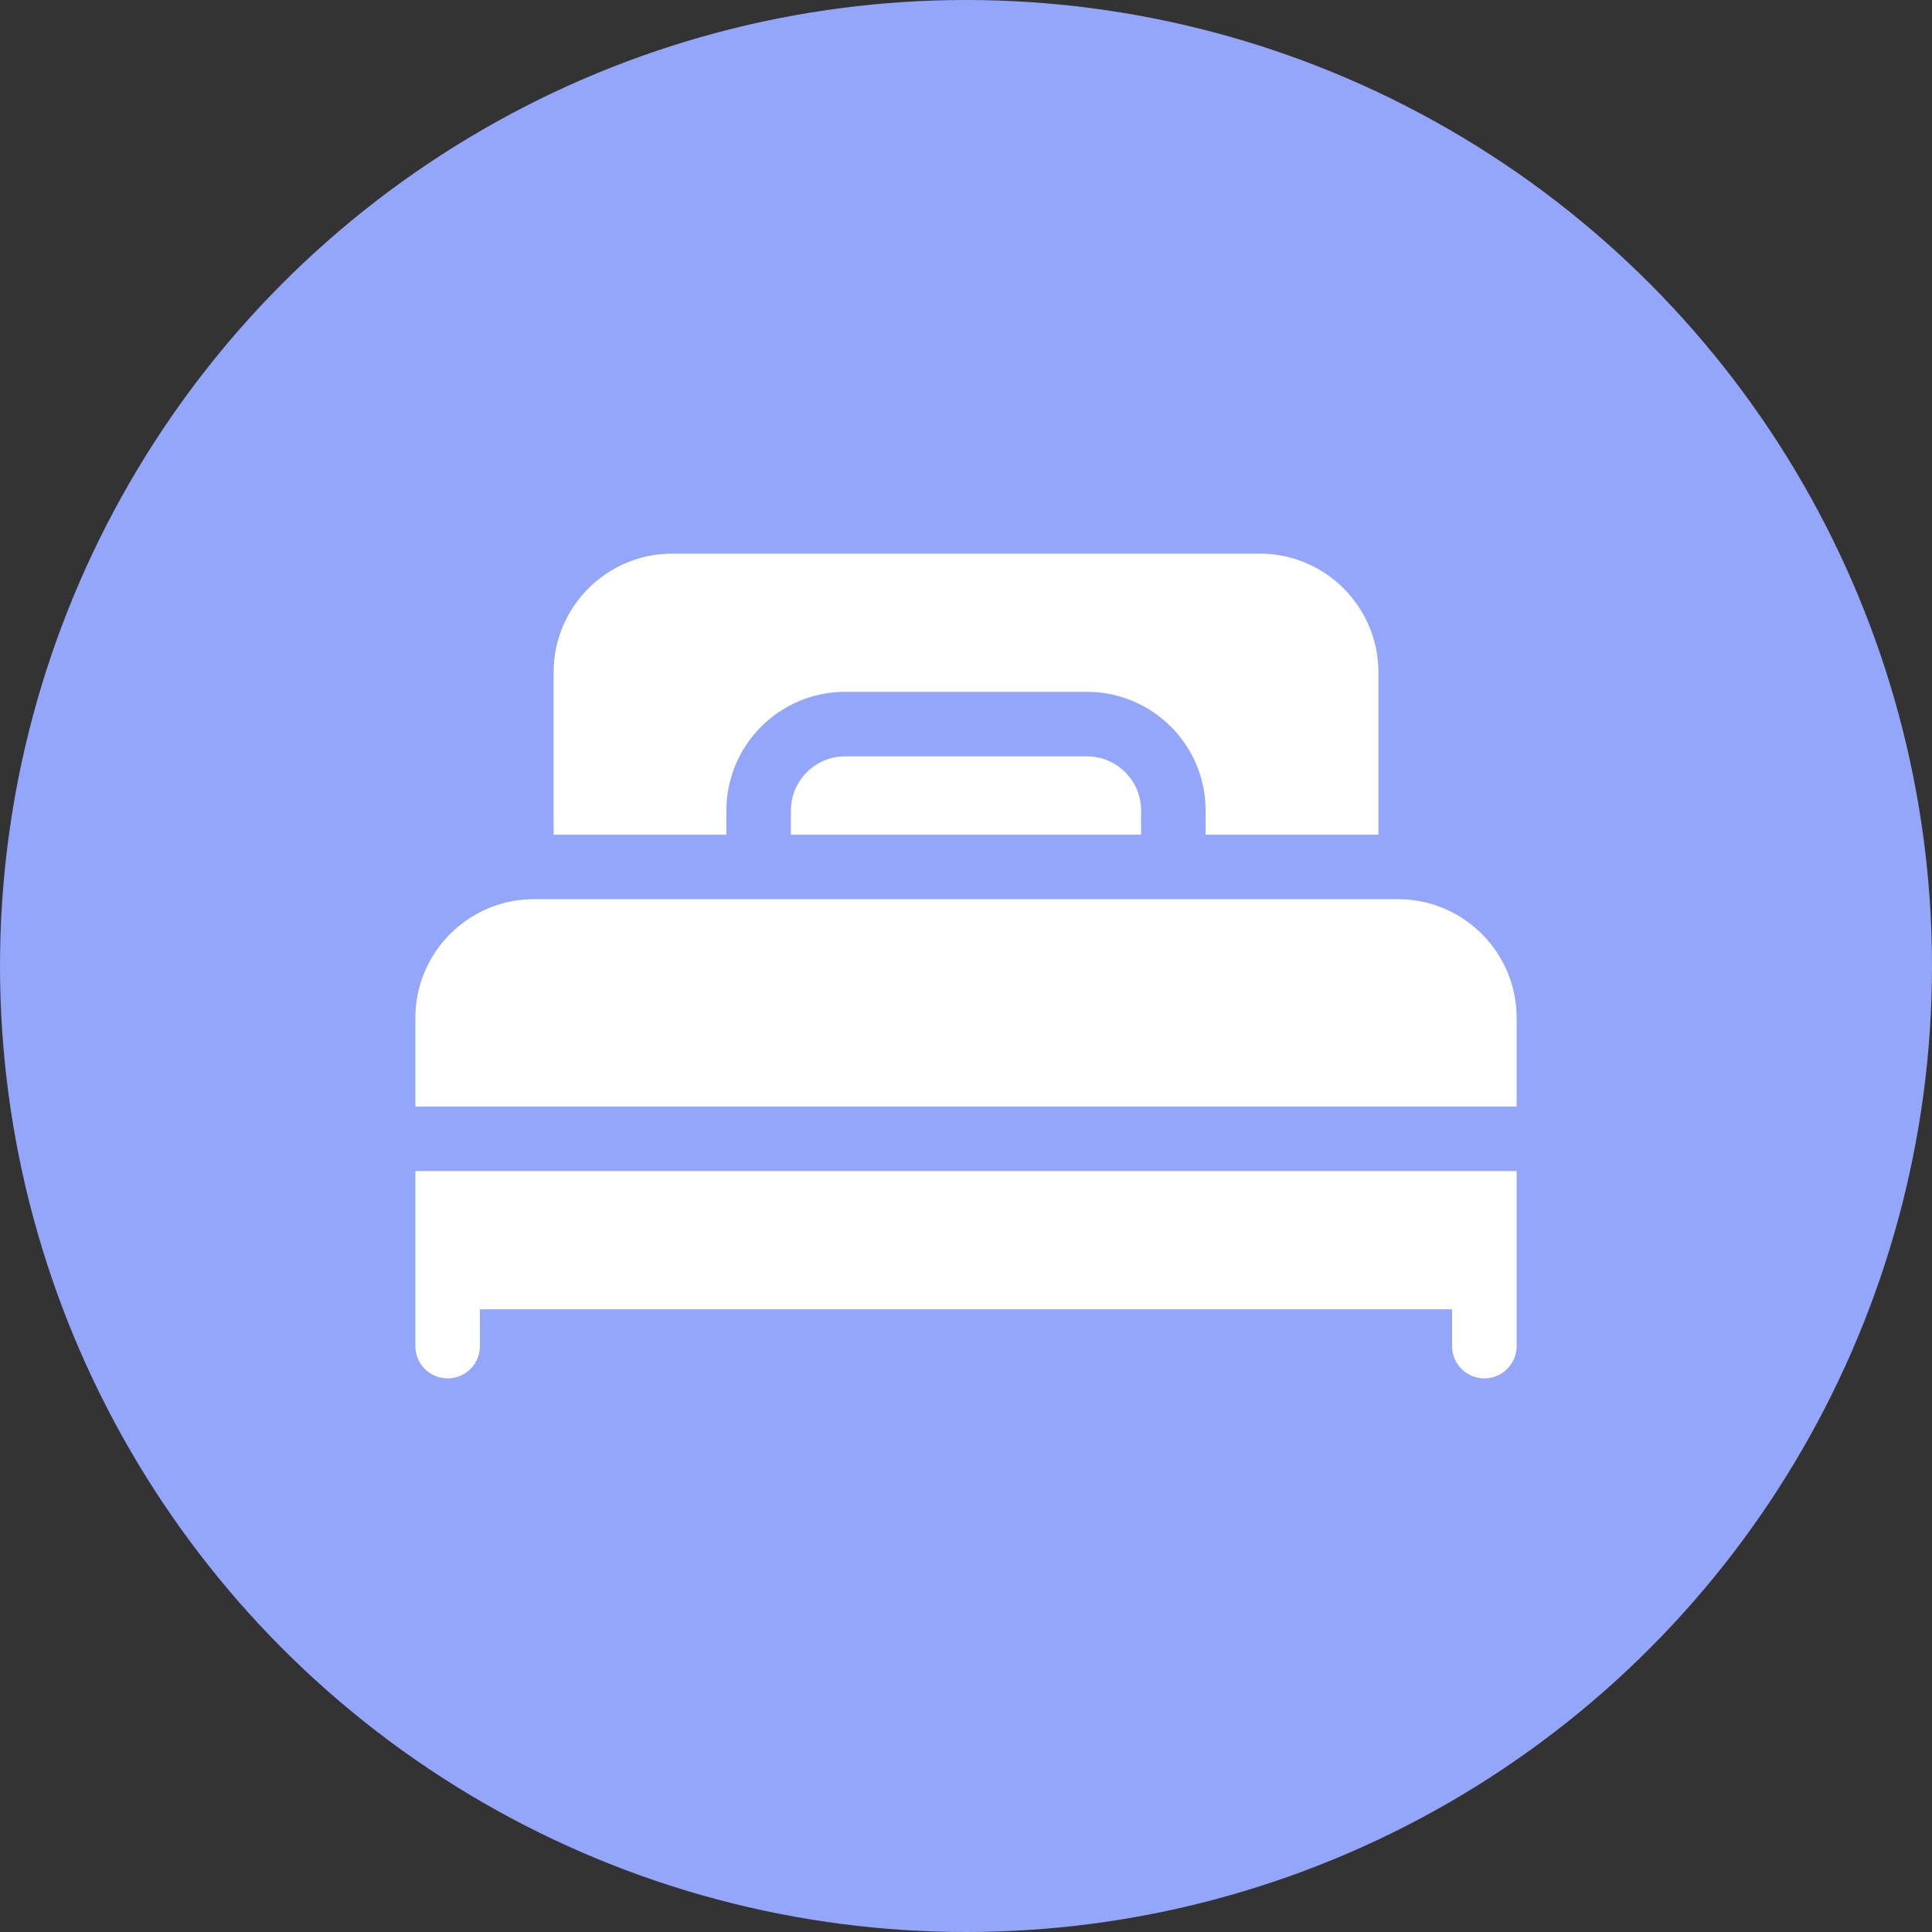
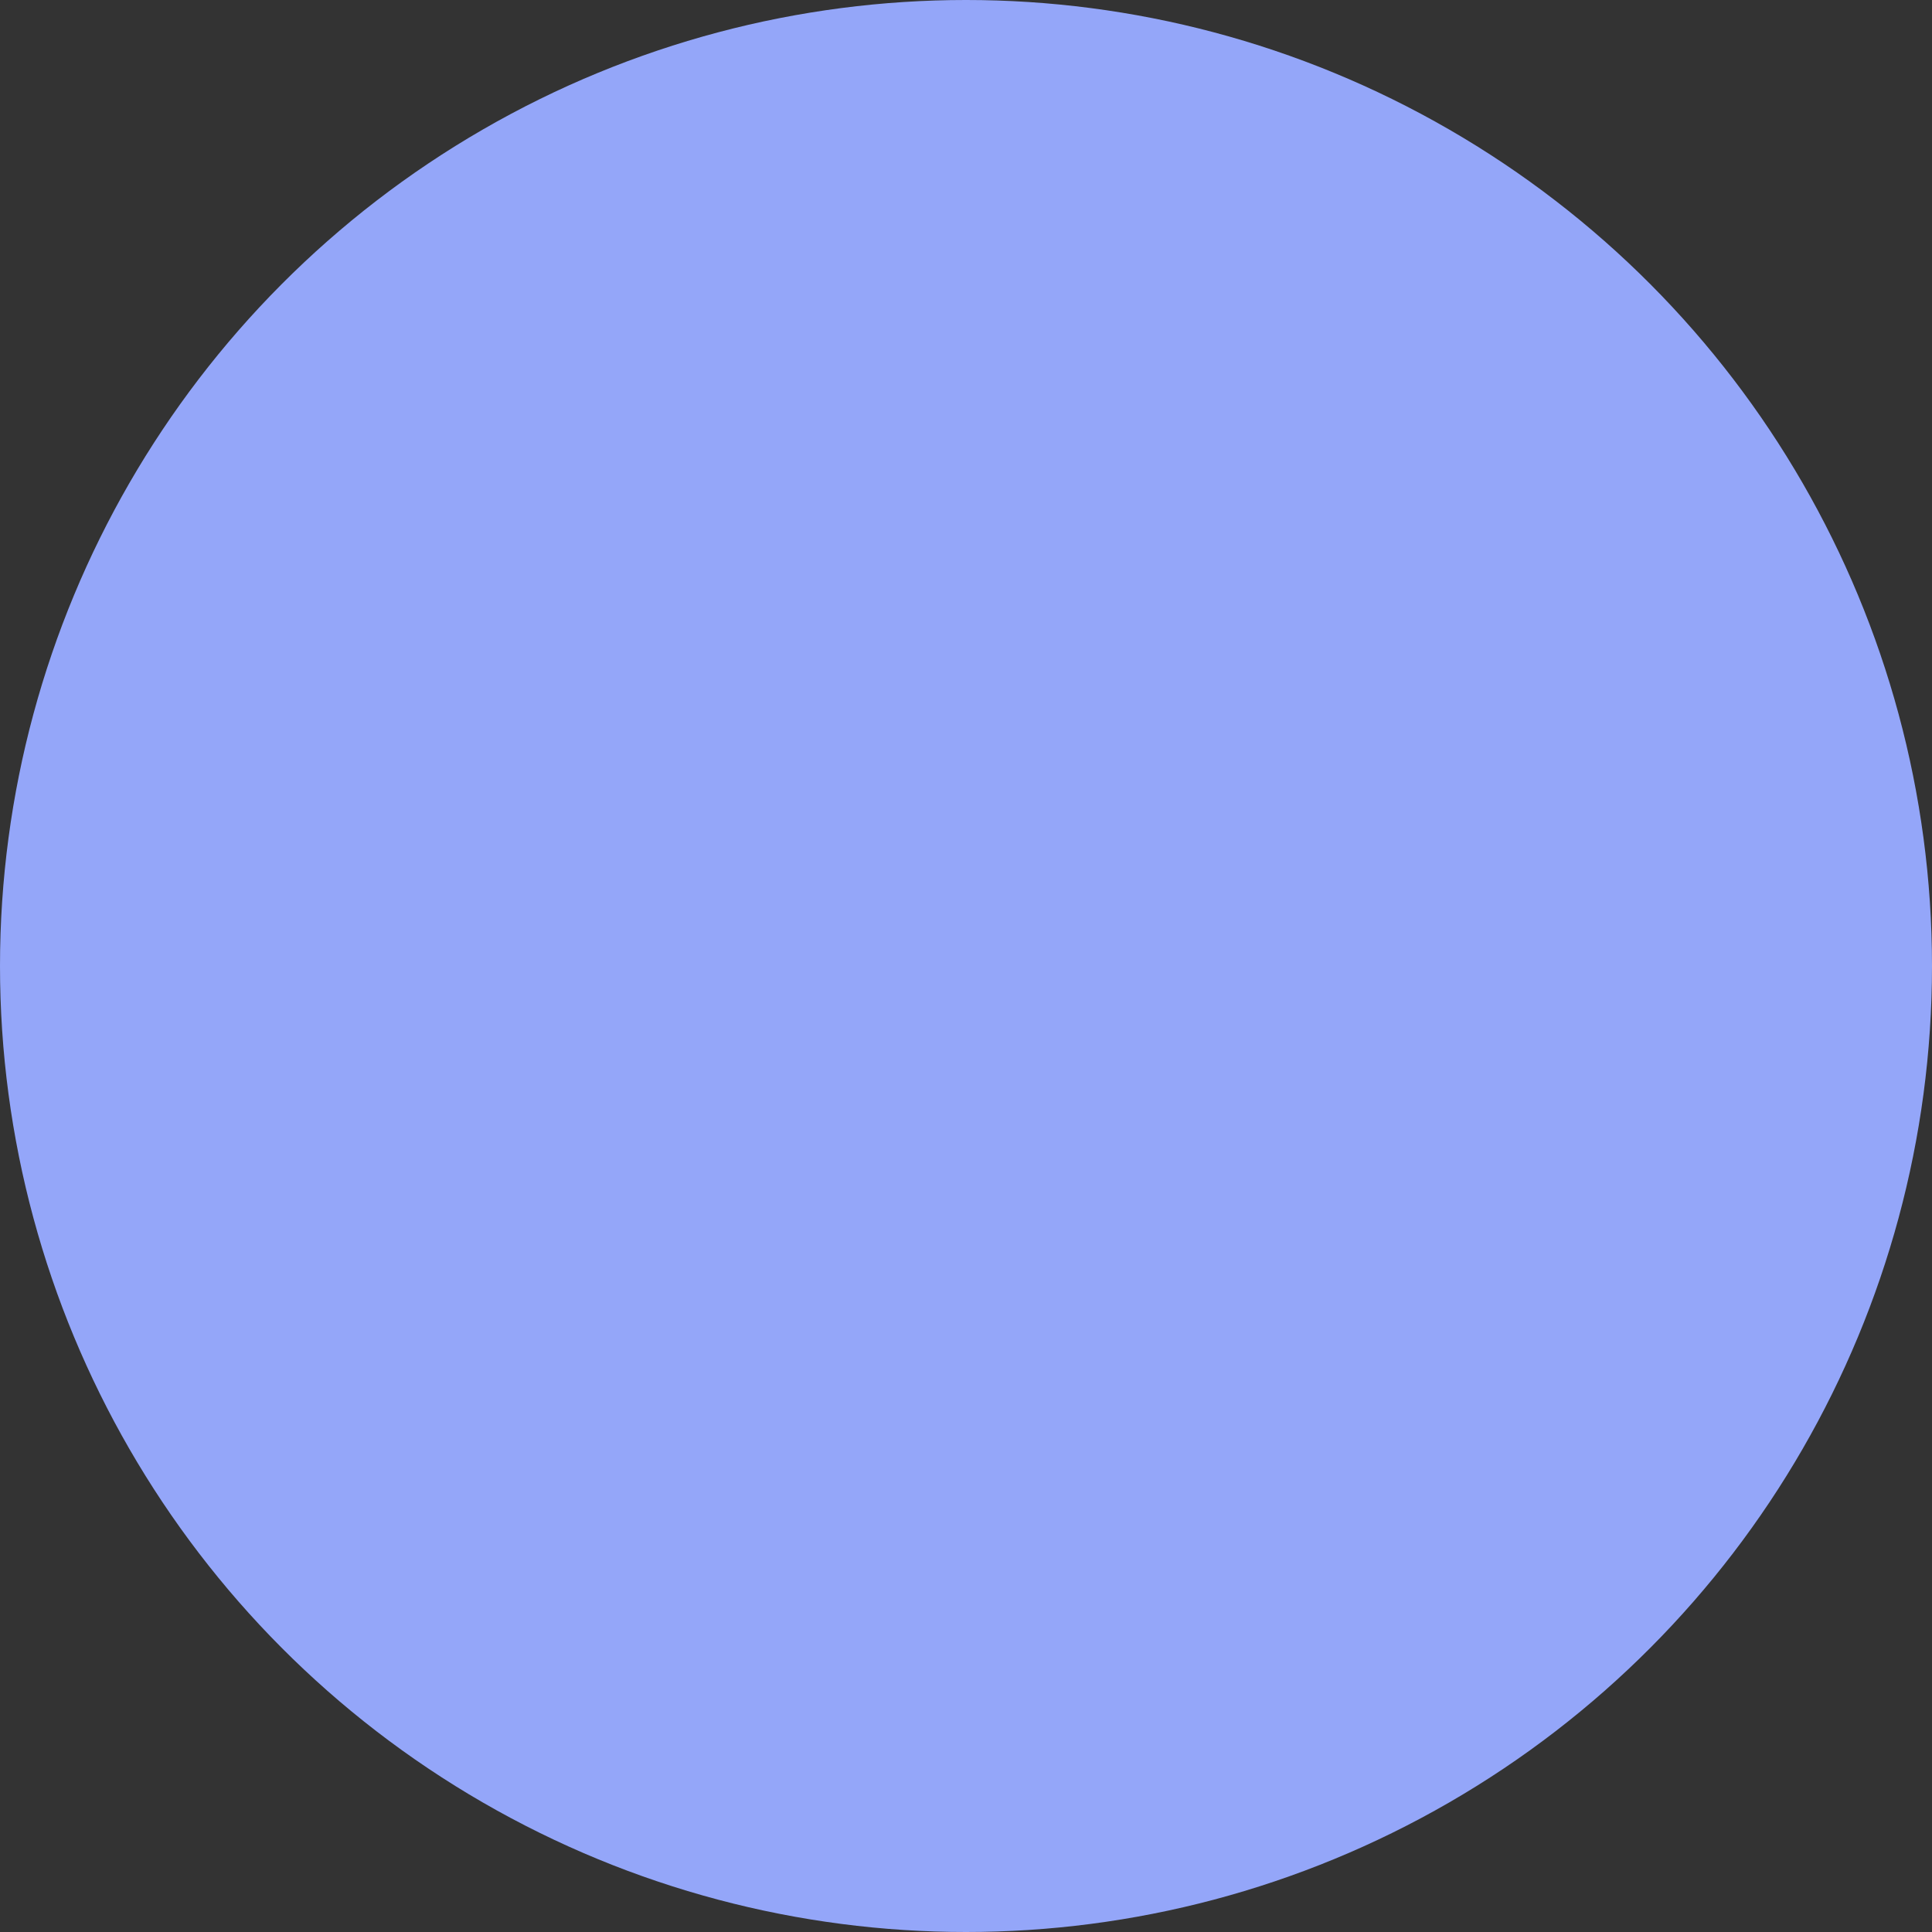
<svg xmlns="http://www.w3.org/2000/svg" xml:space="preserve" width="512" height="512" style="enable-background:new 0 0 512 512" viewBox="0 0 512 512">
  <rect x="0" y="0" width="512" height="512" fill="#333333" stroke="none" />
  <circle cx="256" cy="256" r="256" fill="#94a6f9" />
  <g fill="#fff">
-     <path d="M110.08 338.422v18.316a8.55 8.55 0 0 0 17.1 0v-9.766h257.64v9.766a8.55 8.55 0 0 0 17.1 0V310.34H110.08zm260.395-100.13h-228.95c-17.339 0-31.445 14.106-31.445 31.445v23.503h291.84v-23.503c0-17.339-14.106-31.445-31.445-31.445zm-146.527-37.848c-7.91 0-14.346 6.435-14.346 14.344v6.403h92.796v-6.403c0-7.91-6.435-14.344-14.345-14.344z" data-original="#000000" />
-     <path d="M192.502 214.788c0-17.338 14.106-31.444 31.446-31.444h64.106c17.339 0 31.445 14.106 31.445 31.444v6.403h45.79v-43.035c0-17.339-14.106-31.444-31.446-31.444H178.157c-17.338 0-31.444 14.105-31.444 31.444v43.035h45.789z" data-original="#000000" />
-   </g>
+     </g>
</svg>